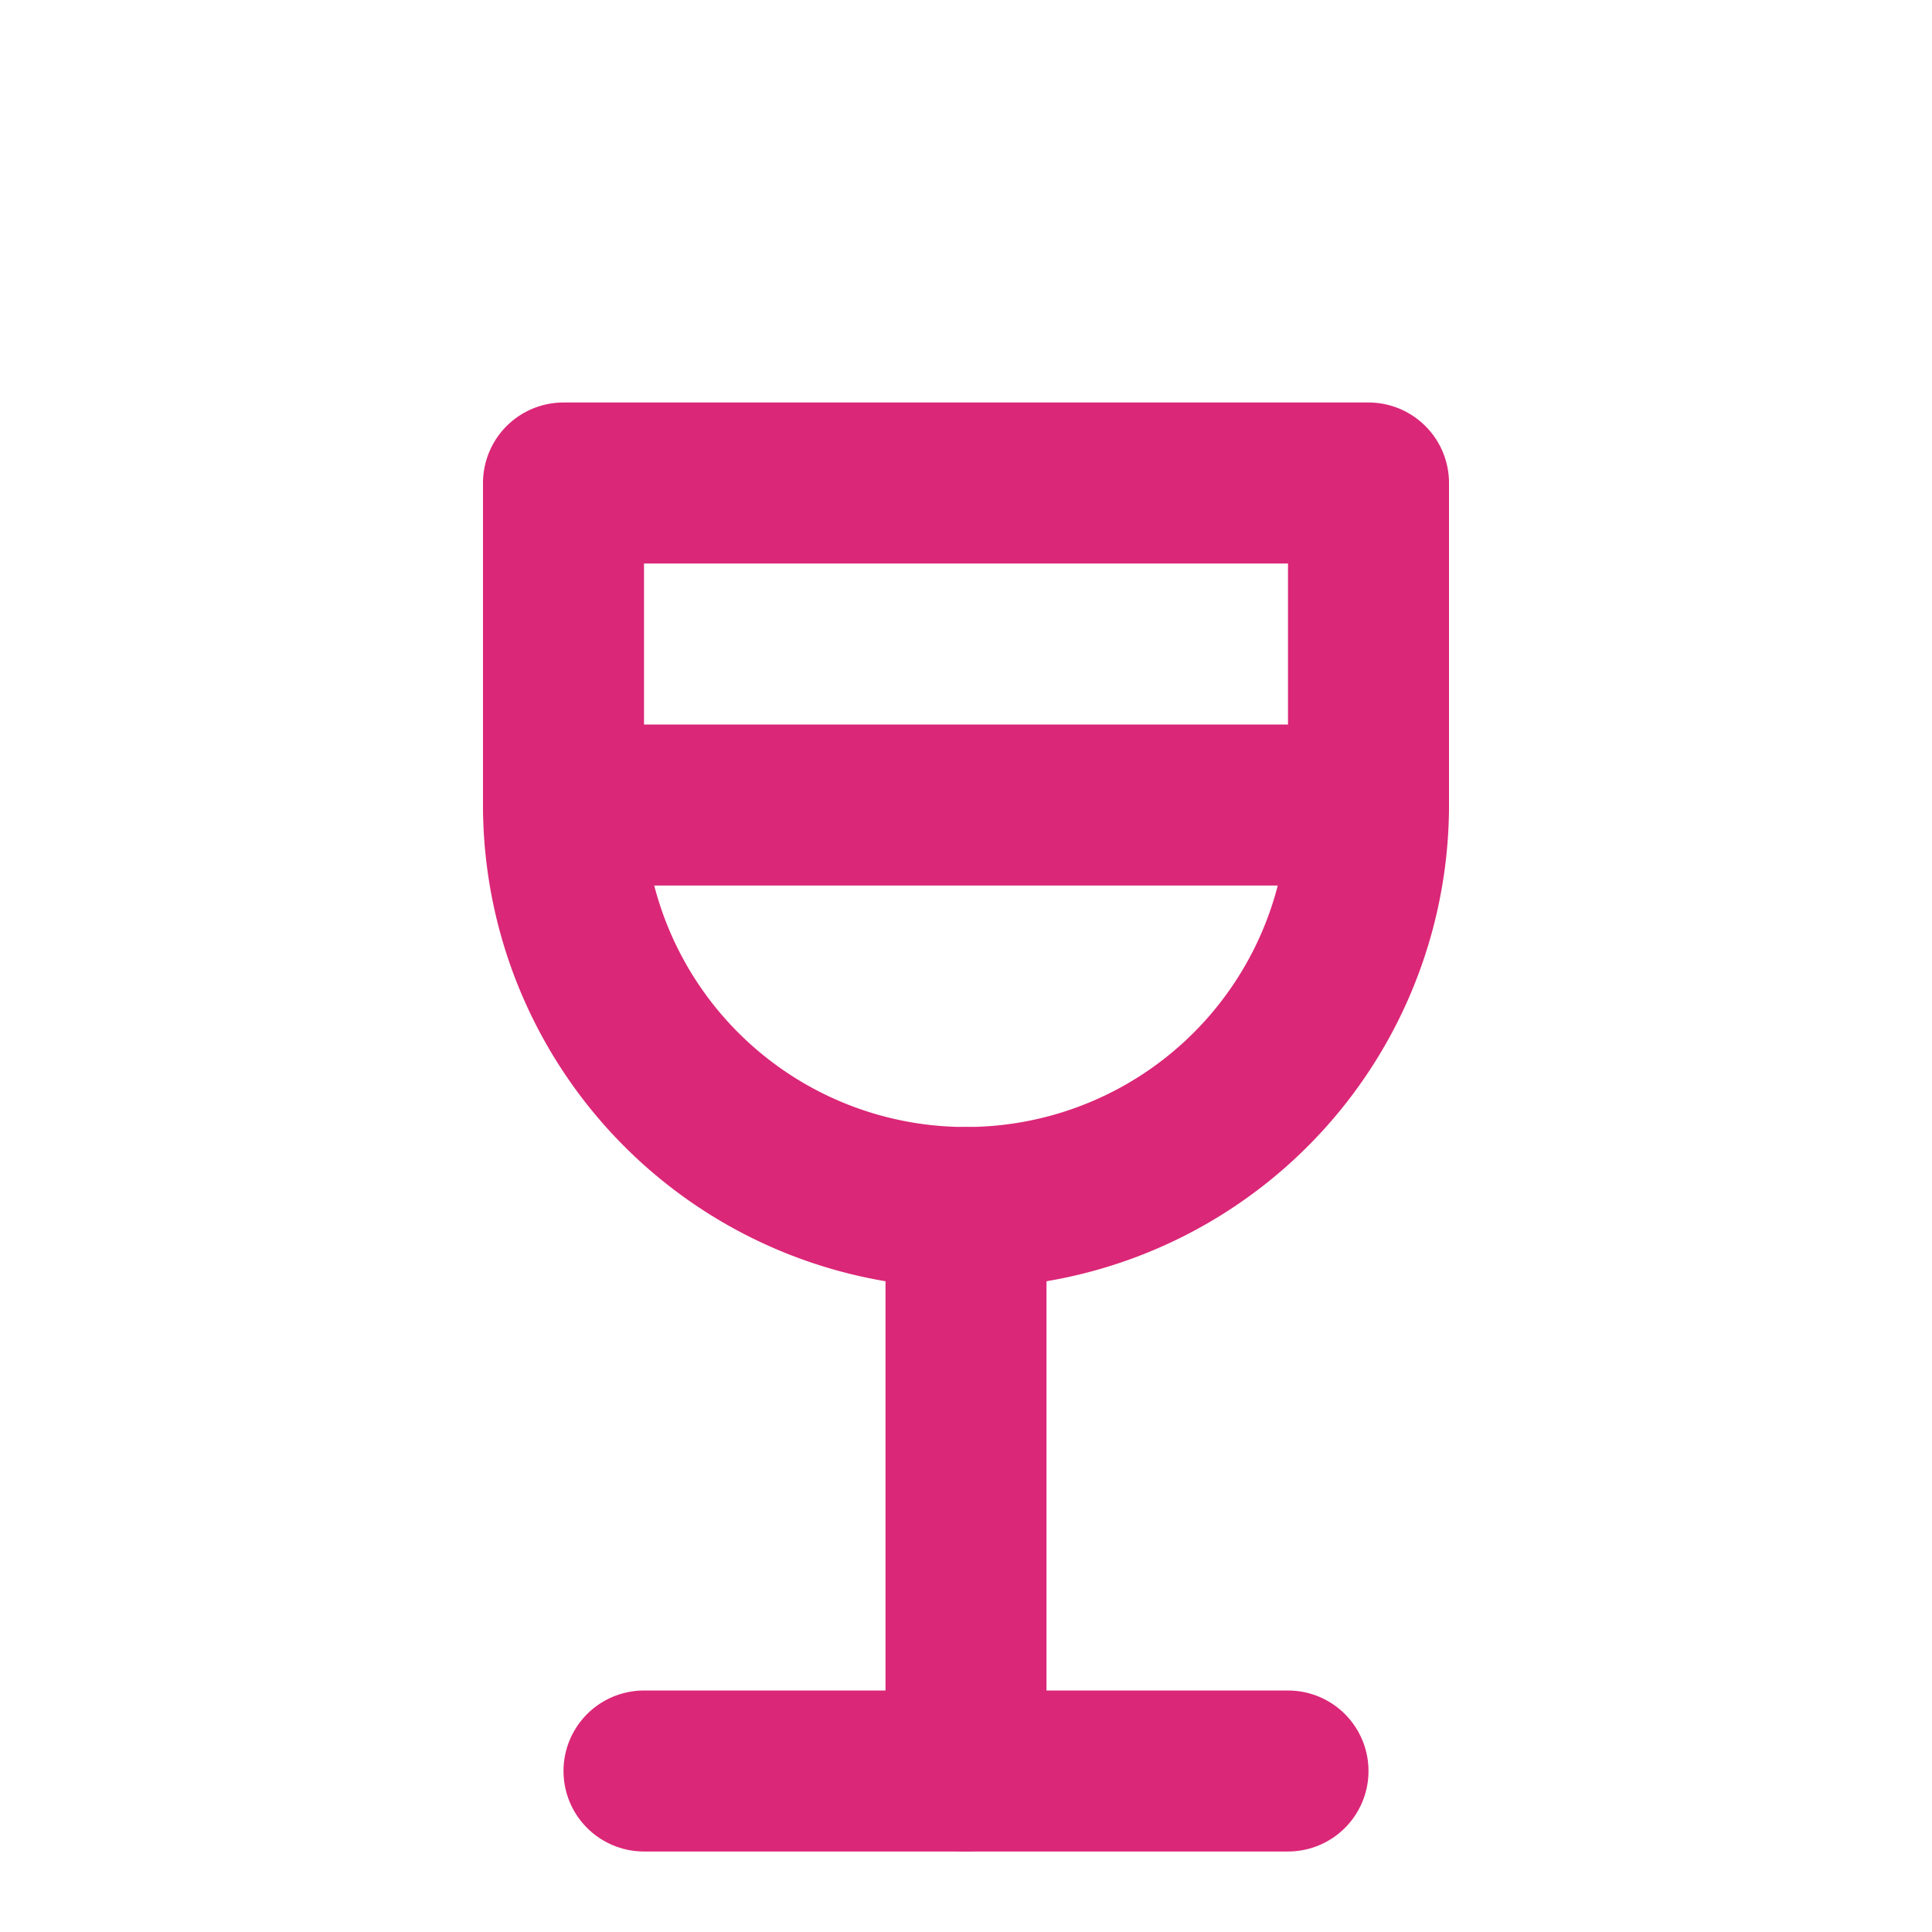
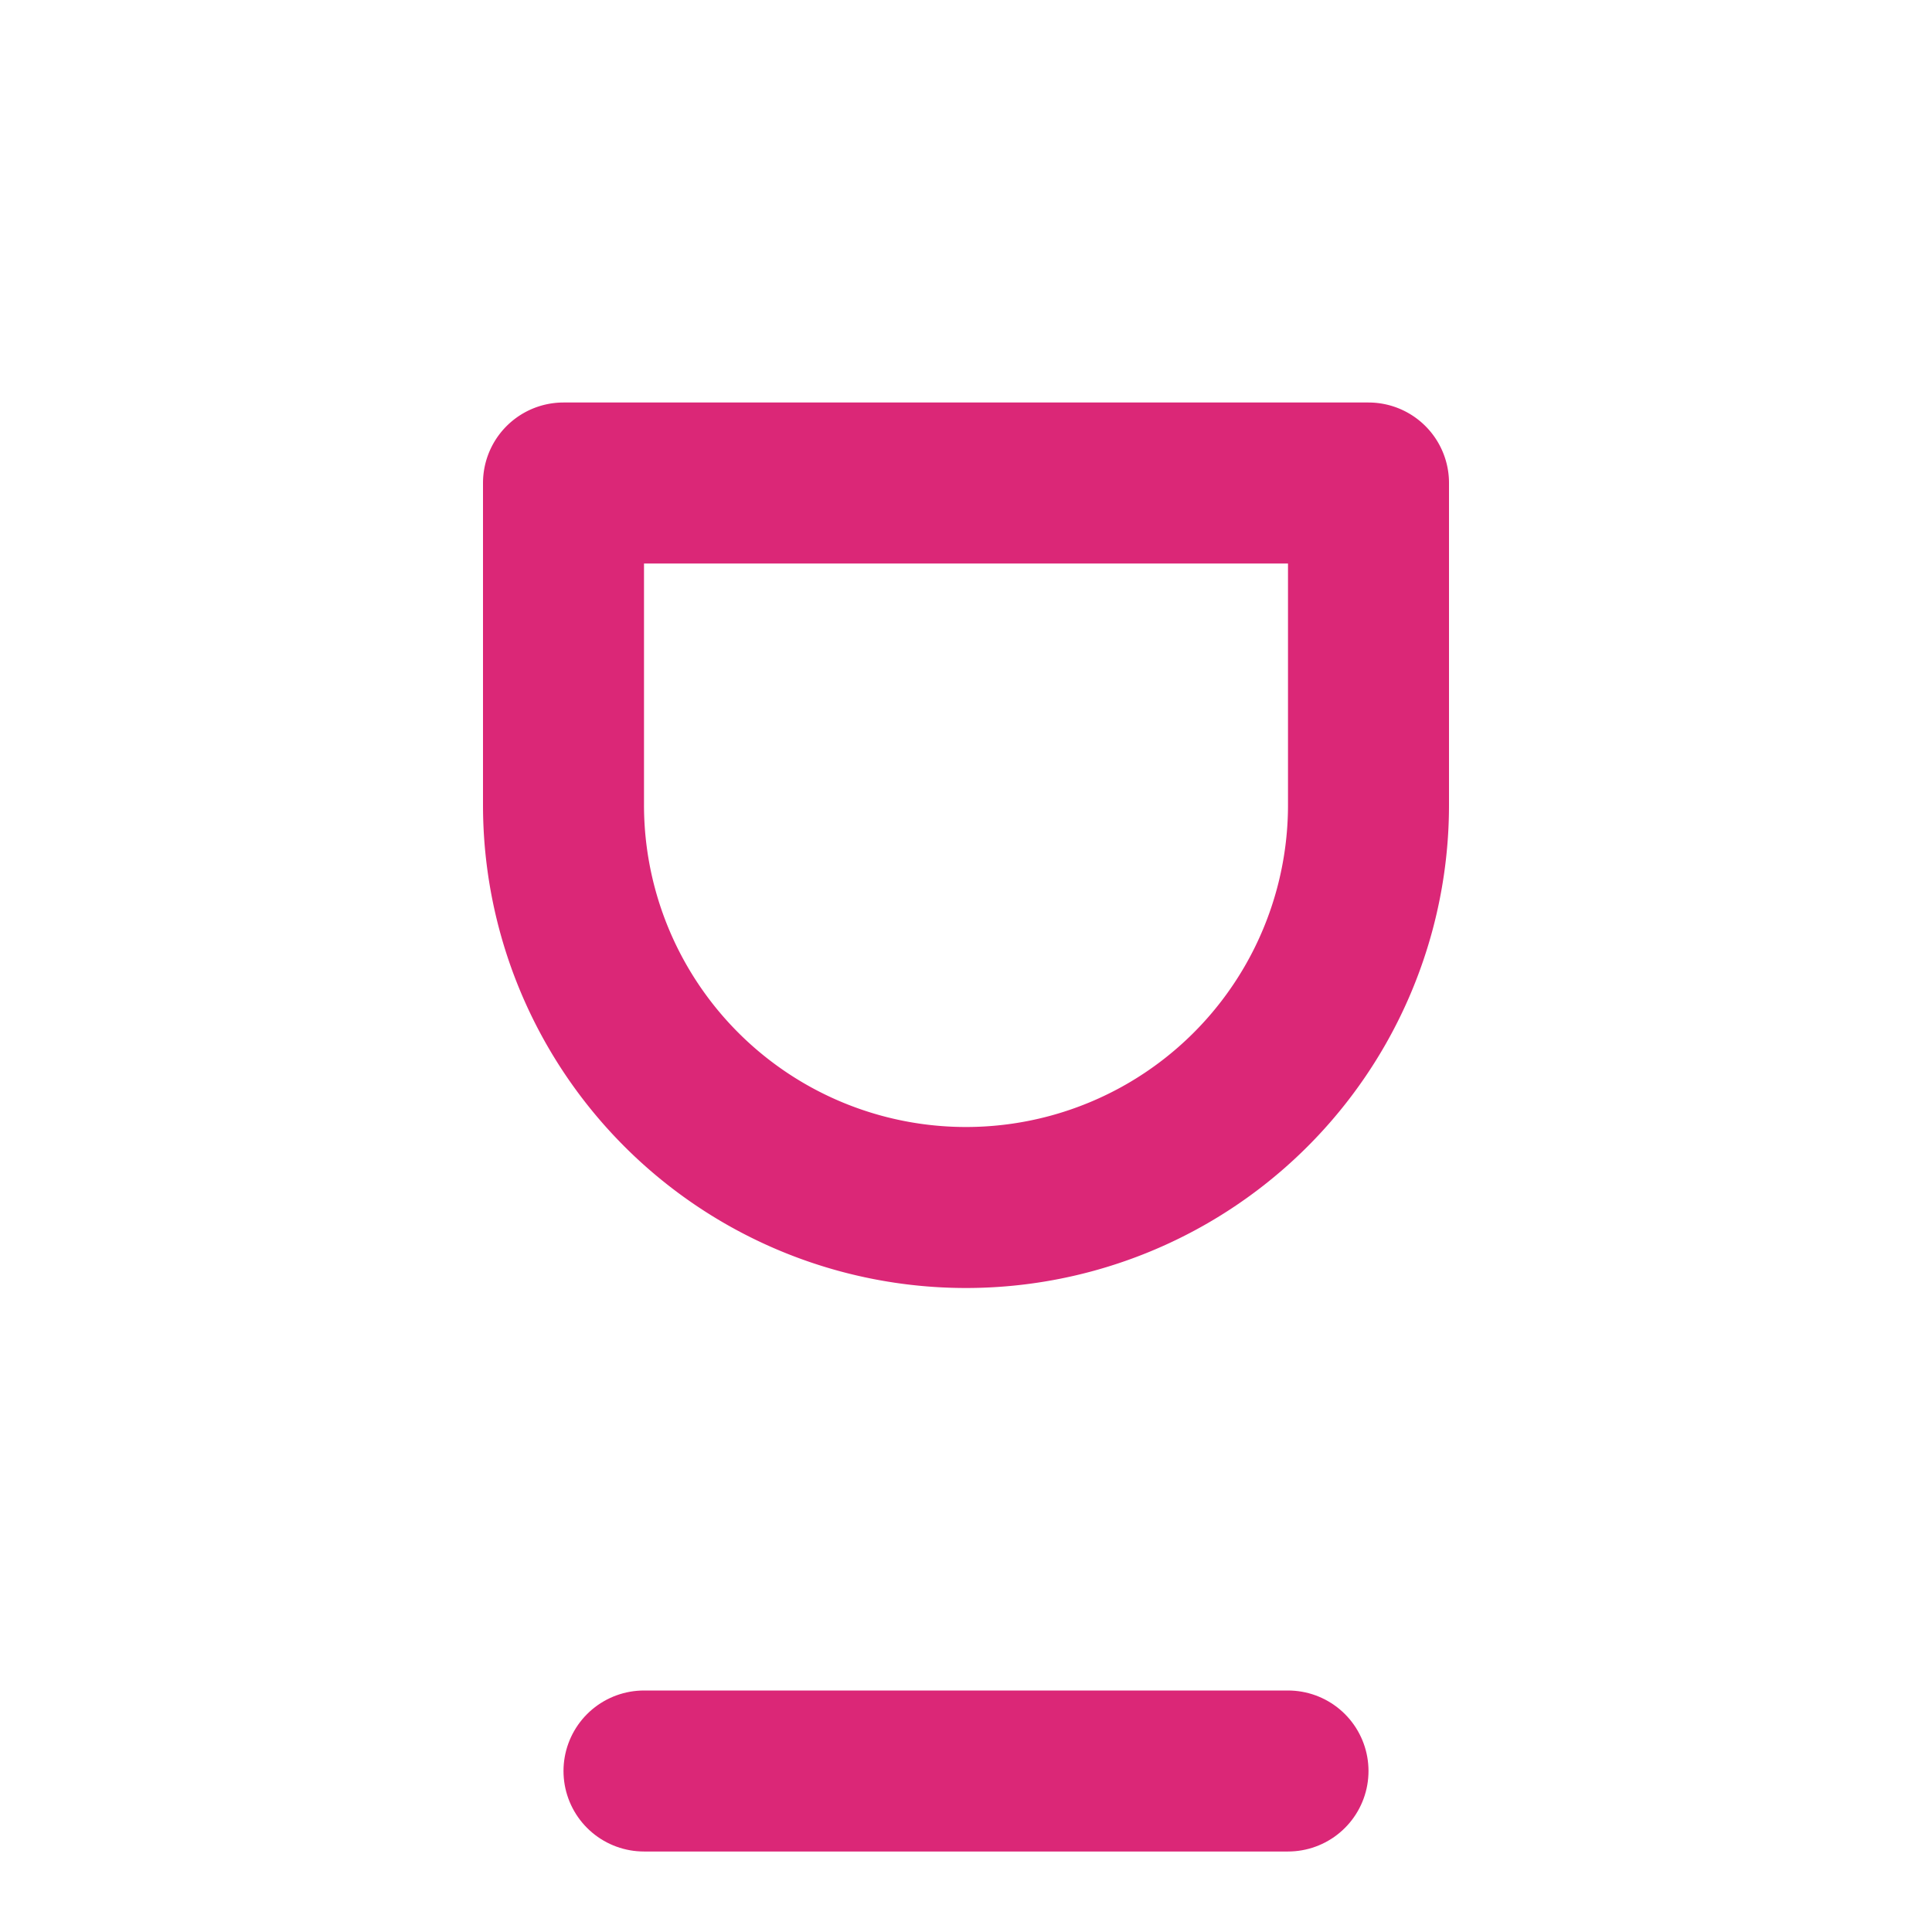
<svg xmlns="http://www.w3.org/2000/svg" viewBox="0 0 24 24" fill="none" stroke="#db2777" stroke-width="2" stroke-linecap="round" stroke-linejoin="round">
  <path d="M8 22h8" />
-   <path d="M7 10h10" />
-   <path d="M12 15v7" />
  <path d="M12 15a5 5 0 0 0 5-5V6H7v4a5 5 0 0 0 5 5Z" />
</svg>